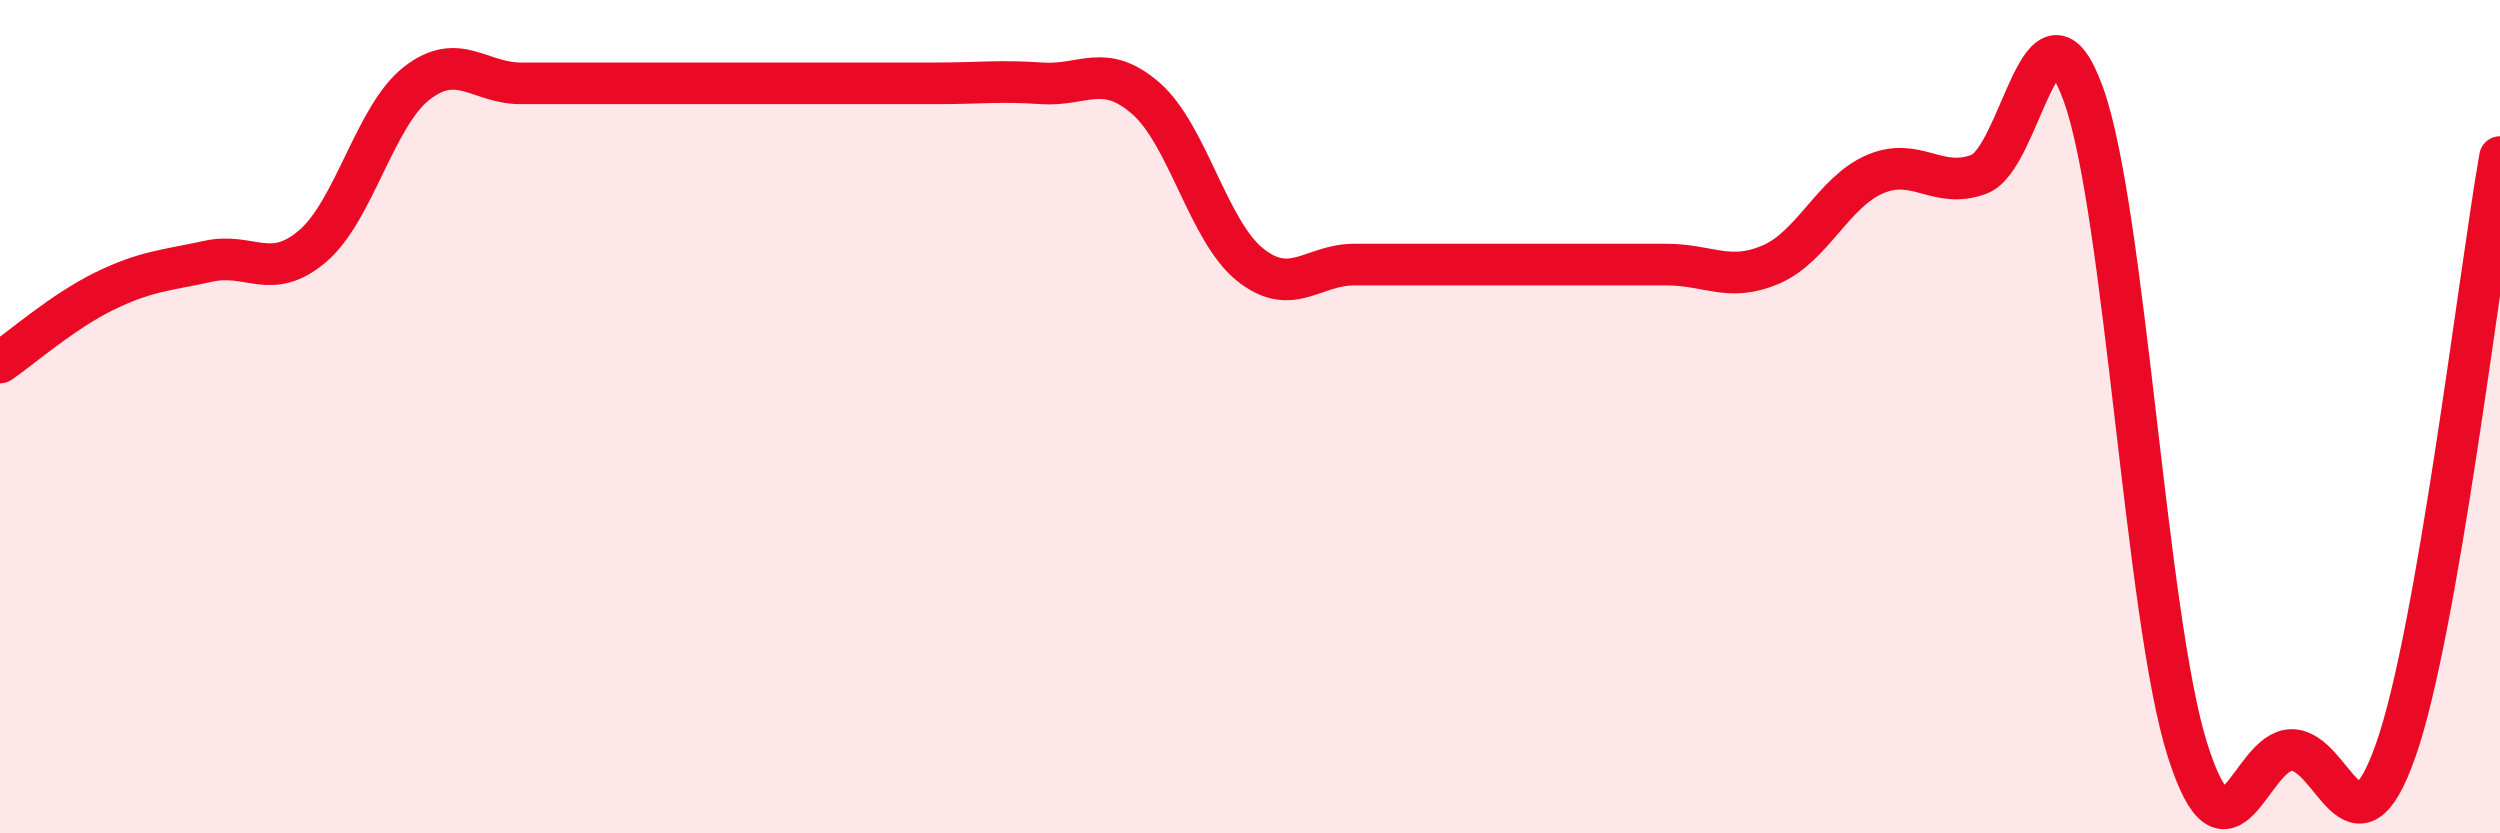
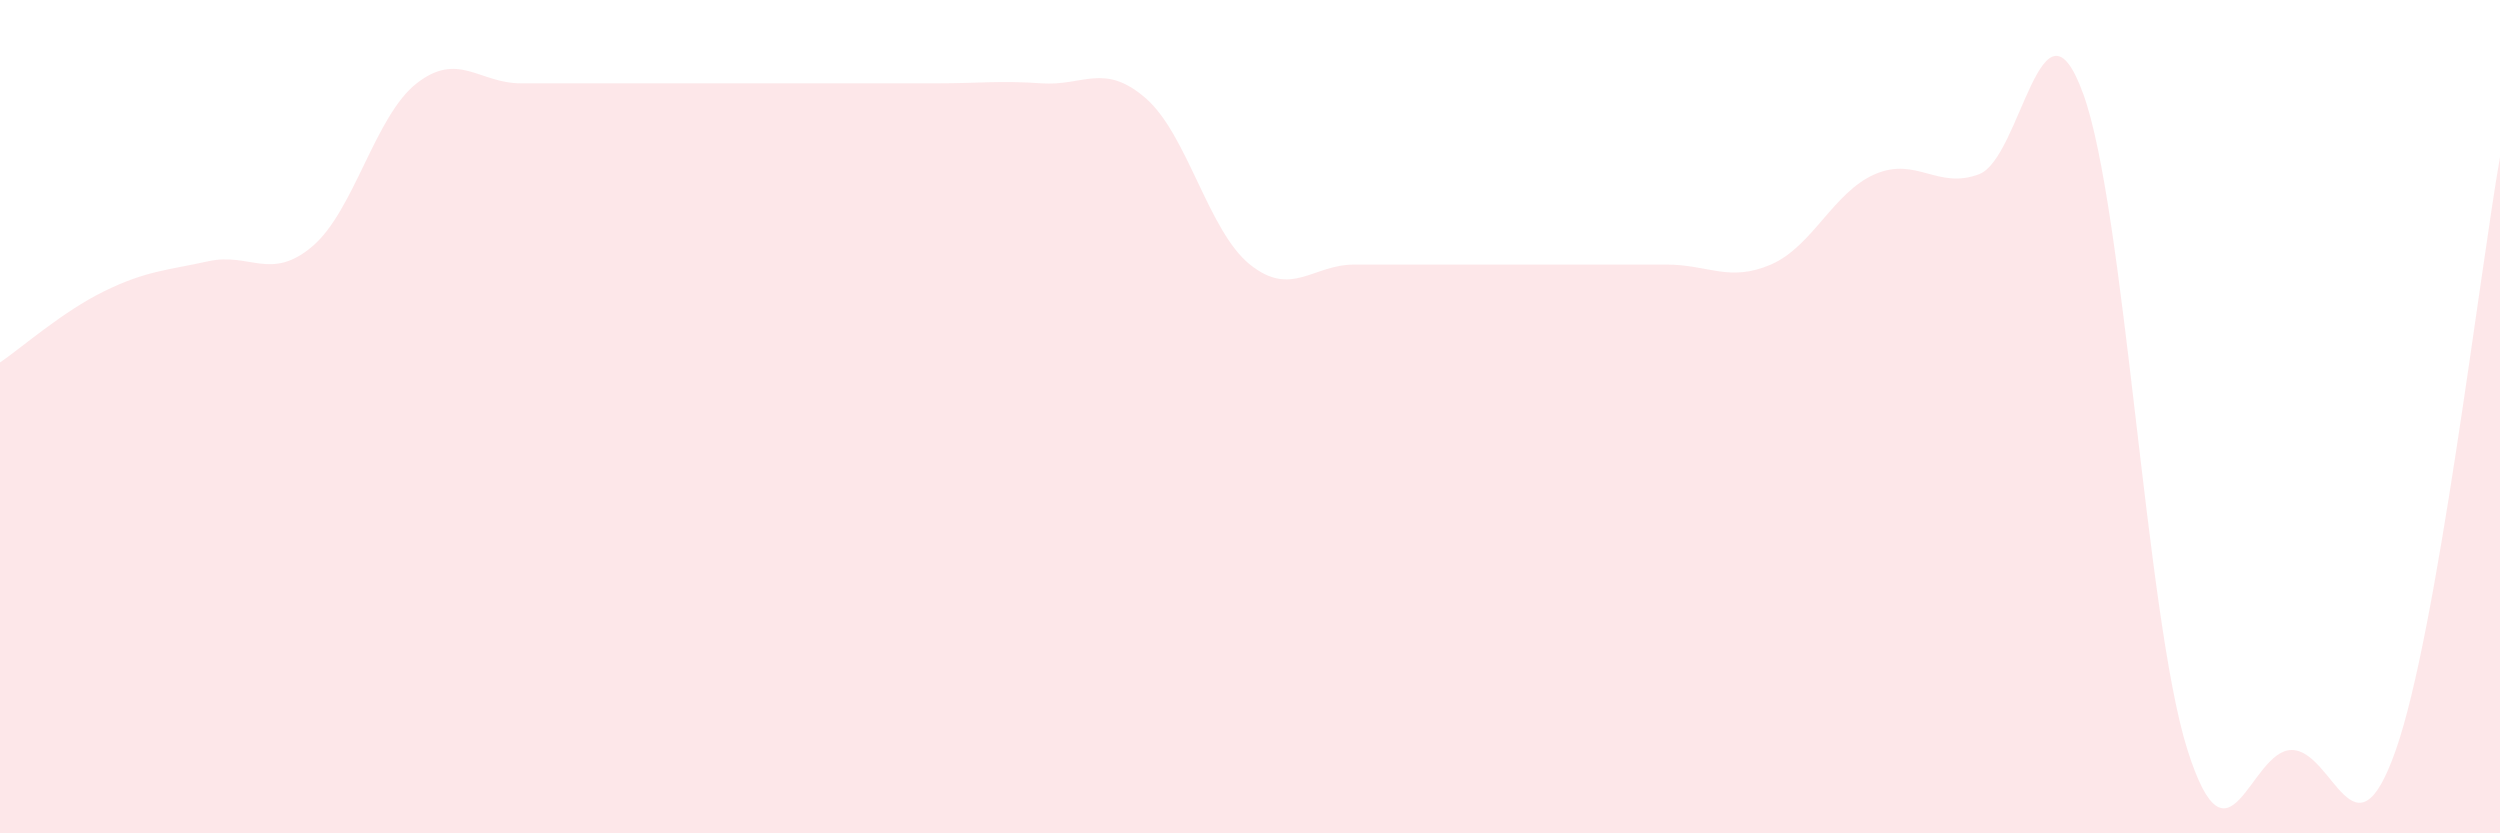
<svg xmlns="http://www.w3.org/2000/svg" width="60" height="20" viewBox="0 0 60 20">
  <path d="M 0,8.7 C 0.5,8.36 1.5,7.48 2.5,6.99 C 3.5,6.5 4,6.49 5,6.27 C 6,6.05 6.5,6.76 7.5,5.91 C 8.5,5.06 9,2.78 10,2 C 11,1.22 11.5,2 12.5,2 C 13.5,2 14,2 15,2 C 16,2 16.5,2 17.5,2 C 18.5,2 19,2 20,2 C 21,2 21.5,2 22.5,2 C 23.5,2 24,1.93 25,2 C 26,2.07 26.5,1.49 27.5,2.36 C 28.5,3.23 29,5.55 30,6.35 C 31,7.15 31.5,6.35 32.5,6.35 C 33.5,6.35 34,6.35 35,6.35 C 36,6.35 36.5,6.35 37.5,6.35 C 38.5,6.35 39,6.35 40,6.35 C 41,6.35 41.5,6.78 42.5,6.35 C 43.5,5.92 44,4.61 45,4.18 C 46,3.75 46.5,4.56 47.5,4.18 C 48.5,3.8 49,-0.5 50,2.26 C 51,5.02 51.5,14.85 52.5,18 C 53.5,21.15 54,18 55,18 C 56,18 56.5,20.85 57.5,18 C 58.5,15.15 59.5,6.62 60,3.77L60 20L0 20Z" fill="#EB0A25" opacity="0.1" stroke-linecap="round" stroke-linejoin="round" />
-   <path d="M 0,8.7 C 0.5,8.36 1.5,7.48 2.5,6.99 C 3.5,6.5 4,6.49 5,6.27 C 6,6.05 6.5,6.76 7.5,5.91 C 8.5,5.06 9,2.78 10,2 C 11,1.22 11.5,2 12.5,2 C 13.5,2 14,2 15,2 C 16,2 16.5,2 17.5,2 C 18.5,2 19,2 20,2 C 21,2 21.5,2 22.5,2 C 23.5,2 24,1.93 25,2 C 26,2.07 26.5,1.49 27.5,2.36 C 28.5,3.23 29,5.55 30,6.35 C 31,7.15 31.5,6.35 32.5,6.35 C 33.5,6.35 34,6.35 35,6.35 C 36,6.35 36.5,6.35 37.5,6.35 C 38.5,6.35 39,6.35 40,6.35 C 41,6.35 41.5,6.78 42.5,6.35 C 43.5,5.92 44,4.61 45,4.18 C 46,3.75 46.5,4.56 47.5,4.18 C 48.5,3.8 49,-0.5 50,2.26 C 51,5.02 51.5,14.85 52.5,18 C 53.5,21.15 54,18 55,18 C 56,18 56.5,20.85 57.5,18 C 58.5,15.15 59.5,6.62 60,3.77" stroke="#EB0A25" stroke-width="1" fill="none" stroke-linecap="round" stroke-linejoin="round" />
</svg>